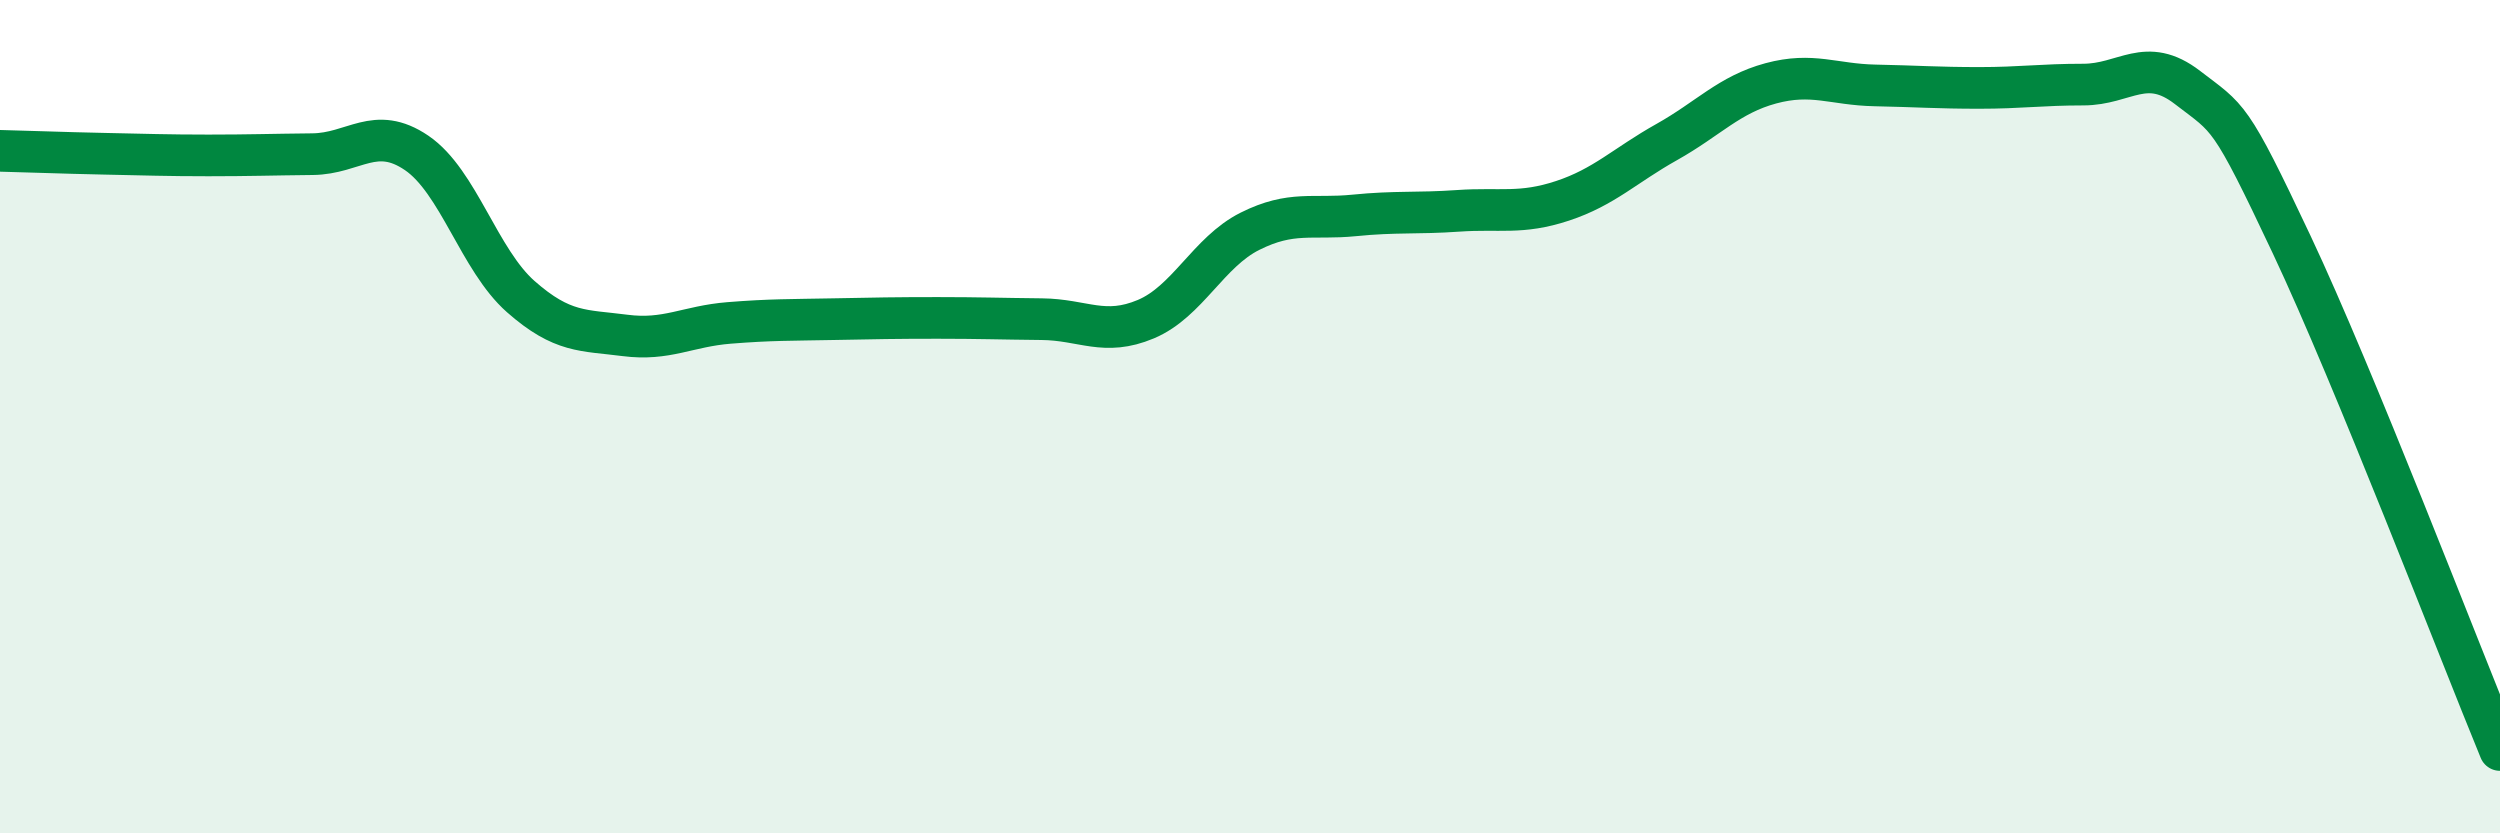
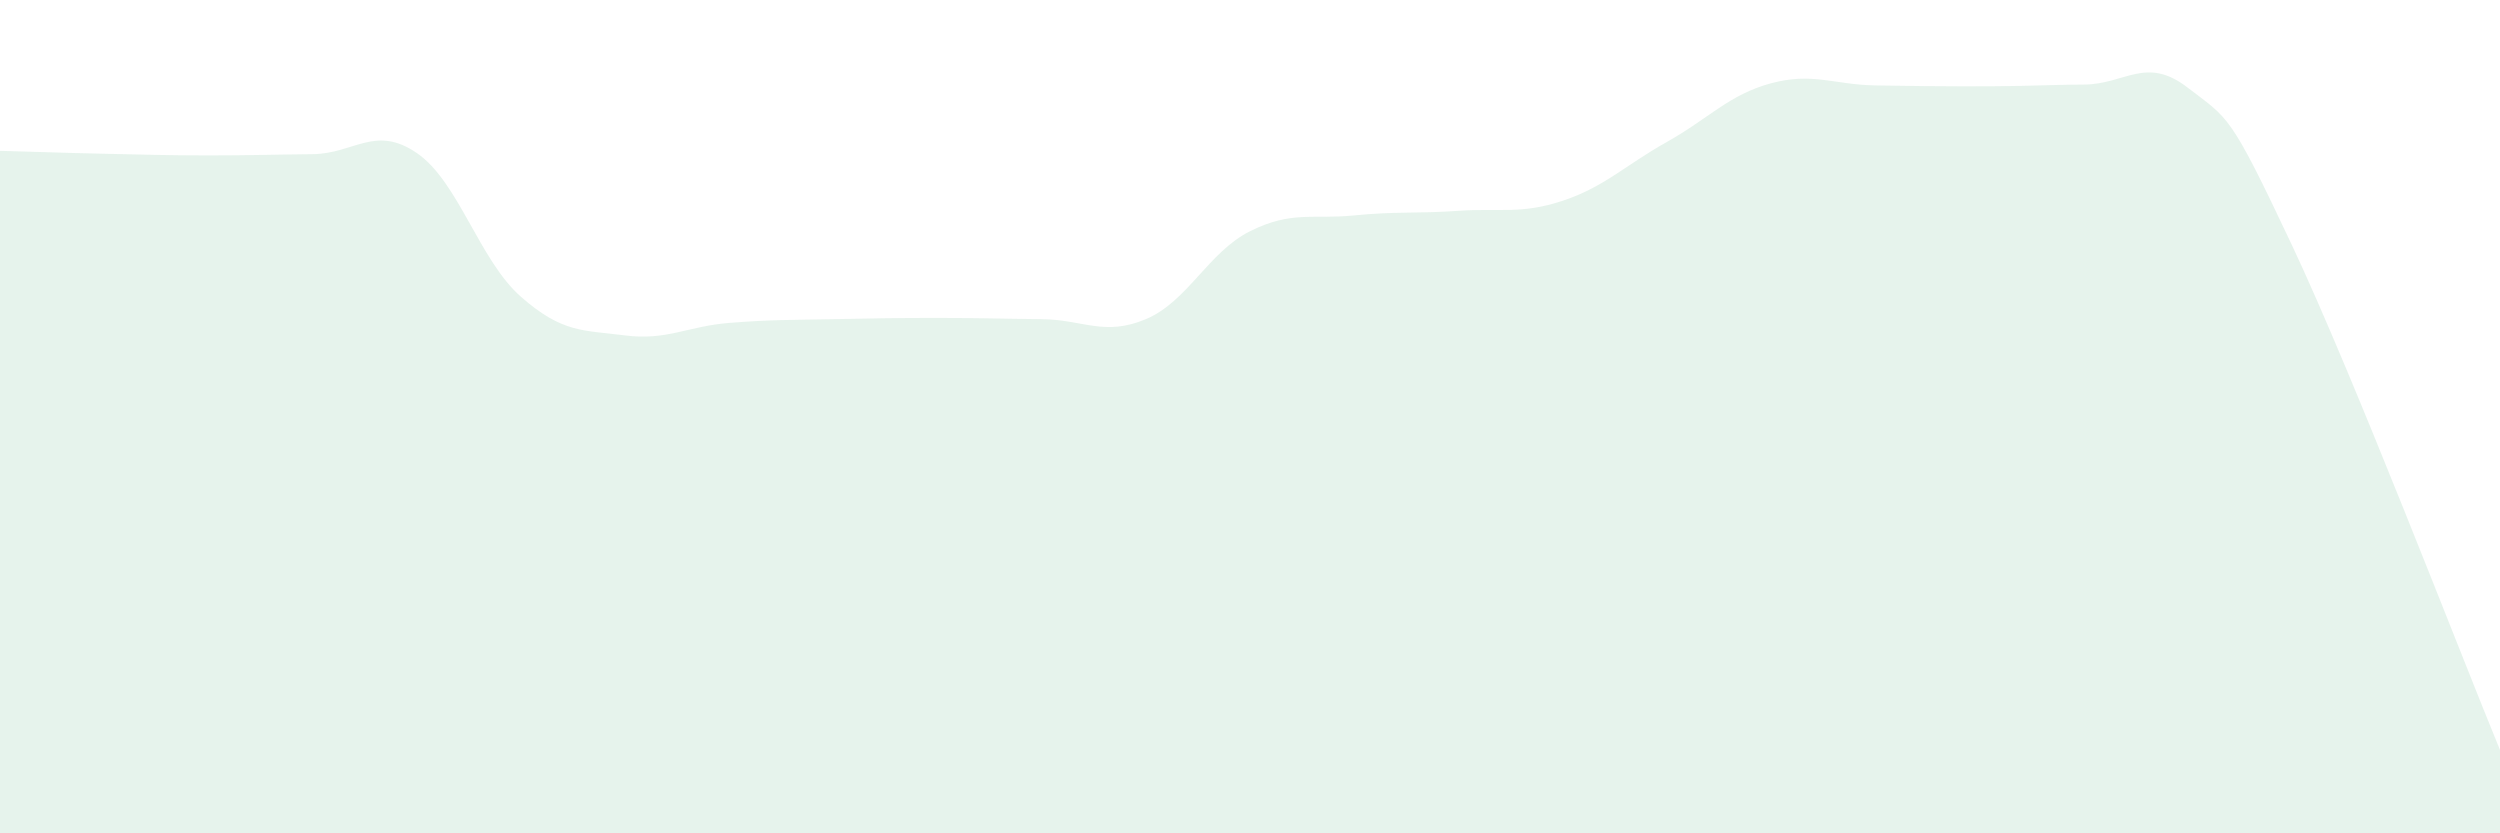
<svg xmlns="http://www.w3.org/2000/svg" width="60" height="20" viewBox="0 0 60 20">
-   <path d="M 0,3.62 C 0.5,3.63 1.5,3.67 2.5,3.69 C 3.5,3.71 4,3.73 5,3.73 C 6,3.73 6.5,3.71 7.5,3.7 C 8.5,3.69 9,2.99 10,3.67 C 11,4.35 11.5,6.24 12.5,7.12 C 13.5,8 14,7.92 15,8.05 C 16,8.18 16.5,7.83 17.5,7.75 C 18.5,7.67 19,7.68 20,7.66 C 21,7.64 21.5,7.63 22.5,7.63 C 23.5,7.63 24,7.65 25,7.66 C 26,7.67 26.5,8.08 27.5,7.66 C 28.5,7.24 29,6.05 30,5.55 C 31,5.05 31.5,5.27 32.5,5.17 C 33.5,5.07 34,5.13 35,5.06 C 36,4.99 36.5,5.15 37.5,4.82 C 38.5,4.49 39,3.97 40,3.41 C 41,2.85 41.5,2.27 42.5,2 C 43.5,1.73 44,2.03 45,2.05 C 46,2.07 46.5,2.11 47.5,2.11 C 48.5,2.11 49,2.03 50,2.03 C 51,2.03 51.5,1.33 52.5,2.1 C 53.5,2.87 53.5,2.69 55,5.87 C 56.5,9.05 59,15.57 60,18L60 20L0 20Z" fill="#008740" opacity="0.1" stroke-linecap="round" stroke-linejoin="round" />
-   <path d="M 0,3.62 C 0.5,3.63 1.5,3.67 2.5,3.69 C 3.5,3.71 4,3.73 5,3.73 C 6,3.73 6.5,3.71 7.5,3.7 C 8.5,3.69 9,2.99 10,3.67 C 11,4.35 11.5,6.24 12.5,7.12 C 13.5,8 14,7.92 15,8.05 C 16,8.18 16.5,7.83 17.5,7.75 C 18.5,7.67 19,7.68 20,7.66 C 21,7.64 21.5,7.63 22.5,7.63 C 23.5,7.63 24,7.65 25,7.66 C 26,7.67 26.5,8.08 27.5,7.66 C 28.5,7.24 29,6.05 30,5.55 C 31,5.05 31.5,5.27 32.5,5.17 C 33.5,5.07 34,5.13 35,5.06 C 36,4.99 36.5,5.15 37.5,4.82 C 38.5,4.49 39,3.97 40,3.41 C 41,2.85 41.5,2.27 42.5,2 C 43.5,1.73 44,2.03 45,2.05 C 46,2.07 46.5,2.11 47.5,2.11 C 48.5,2.11 49,2.03 50,2.03 C 51,2.03 51.5,1.33 52.5,2.1 C 53.5,2.87 53.5,2.69 55,5.87 C 56.5,9.05 59,15.57 60,18" stroke="#008740" stroke-width="1" fill="none" stroke-linecap="round" stroke-linejoin="round" />
+   <path d="M 0,3.62 C 0.5,3.63 1.5,3.67 2.5,3.69 C 3.5,3.71 4,3.73 5,3.73 C 6,3.73 6.5,3.71 7.5,3.7 C 8.5,3.69 9,2.99 10,3.67 C 11,4.35 11.5,6.24 12.5,7.12 C 13.5,8 14,7.92 15,8.05 C 16,8.18 16.5,7.83 17.5,7.75 C 18.5,7.67 19,7.68 20,7.66 C 21,7.64 21.5,7.63 22.5,7.63 C 23.5,7.63 24,7.65 25,7.66 C 26,7.67 26.5,8.08 27.5,7.66 C 28.5,7.24 29,6.05 30,5.55 C 31,5.05 31.5,5.27 32.5,5.17 C 33.5,5.07 34,5.13 35,5.06 C 36,4.99 36.5,5.15 37.5,4.82 C 38.5,4.49 39,3.97 40,3.41 C 41,2.85 41.5,2.27 42.5,2 C 43.5,1.73 44,2.03 45,2.05 C 48.5,2.11 49,2.03 50,2.03 C 51,2.03 51.5,1.33 52.5,2.1 C 53.5,2.87 53.5,2.69 55,5.87 C 56.5,9.05 59,15.57 60,18L60 20L0 20Z" fill="#008740" opacity="0.1" stroke-linecap="round" stroke-linejoin="round" />
</svg>